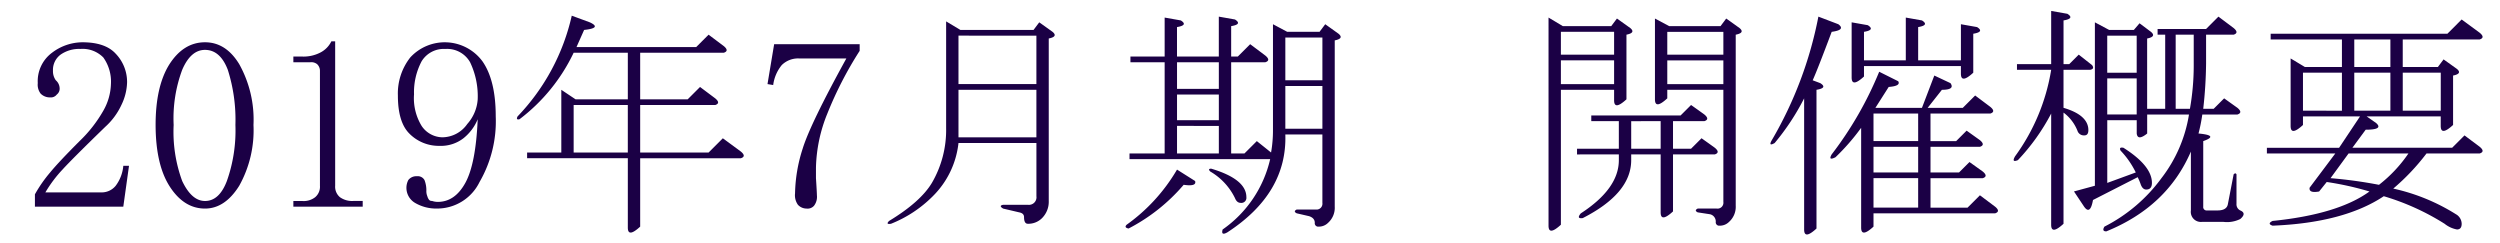
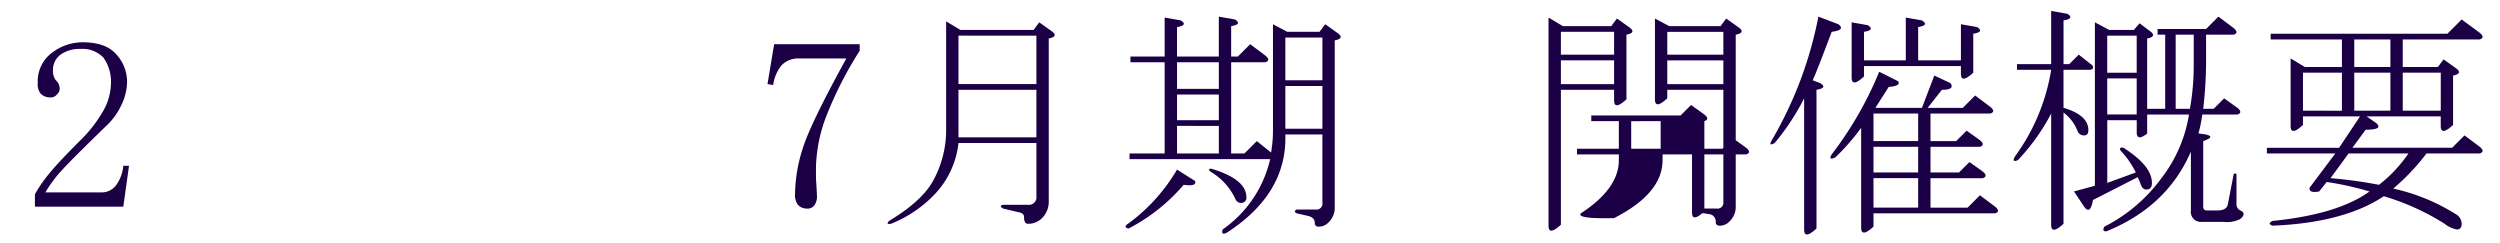
<svg xmlns="http://www.w3.org/2000/svg" id="レイヤー_1" data-name="レイヤー 1" viewBox="0 0 370 36" width="370" height="36">
  <defs>
    <style>.cls-1{isolation:isolate;}.cls-2{fill:#1b0045;}</style>
  </defs>
  <title>h2_sm_method01</title>
  <g class="cls-1">
    <path class="cls-2" d="M16.418,12.446a6.161,6.161,0,0,0-1.125-3.938,4.287,4.287,0,0,0-3.375-1.265,4.8,4.8,0,0,0-2.953.843A2.813,2.813,0,0,0,7.84,10.477a2.267,2.267,0,0,0,.422,1.406,1.629,1.629,0,0,1,.562,1.125,1.094,1.094,0,0,1-.422.985,1.1,1.1,0,0,1-.984.422,1.9,1.9,0,0,1-1.406-.563,2.175,2.175,0,0,1-.422-1.547A5.236,5.236,0,0,1,7.7,7.805a7.479,7.479,0,0,1,4.5-1.547q3.375,0,4.922,1.688a6.038,6.038,0,0,1,1.687,4.219,8.115,8.115,0,0,1-.843,3.375,10.017,10.017,0,0,1-2.391,3.234Q10.651,23.556,9.246,25.1a18.933,18.933,0,0,0-2.531,3.375h8.3a2.663,2.663,0,0,0,2.109-.984,5.745,5.745,0,0,0,1.125-2.953h.844l-.844,6.046H5.168V28.758a20.257,20.257,0,0,1,2.25-3.234q1.266-1.545,4.359-4.641a19.734,19.734,0,0,0,3.516-4.5A8.438,8.438,0,0,0,16.418,12.446Z" />
-     <path class="cls-2" d="M30.34,30.868q-3.1,0-5.2-3.235t-2.11-9.14q0-5.622,1.969-8.86,2.109-3.375,5.344-3.375,3.092,0,5.062,3.235a16.834,16.834,0,0,1,2.11,9,16.827,16.827,0,0,1-2.11,9Q33.293,30.868,30.34,30.868Zm0-23.485q-2.11,0-3.375,2.953A20.6,20.6,0,0,0,25.7,18.493a21.047,21.047,0,0,0,1.266,8.3q1.4,2.952,3.375,2.953,2.109,0,3.234-2.953a22.348,22.348,0,0,0,1.266-8.3,24.422,24.422,0,0,0-1.125-8.157Q32.588,7.384,30.34,7.383Z" />
-     <path class="cls-2" d="M49.605,6.118V27.493a2.024,2.024,0,0,0,.7,1.687,3.069,3.069,0,0,0,1.969.563h1.406v.843H43.418v-.843h1.265a2.743,2.743,0,0,0,1.969-.563,2.027,2.027,0,0,0,.7-1.687V10.477a1.348,1.348,0,0,0-.422-.984,1.376,1.376,0,0,0-.984-.282H43.418V8.368h1.265a5.383,5.383,0,0,0,2.672-.563,3.67,3.67,0,0,0,1.688-1.687Z" />
-     <path class="cls-2" d="M65.074,21.586a6.109,6.109,0,0,1-4.5-1.828q-1.687-1.687-1.687-5.625a8.625,8.625,0,0,1,1.828-5.625A6.931,6.931,0,0,1,71.4,9.071q1.968,2.816,1.969,8.156a17.935,17.935,0,0,1-2.391,9.7,6.978,6.978,0,0,1-6.328,3.938,6.16,6.16,0,0,1-3.234-.844,2.587,2.587,0,0,1-1.266-2.25,2.5,2.5,0,0,1,.281-1.125,1.489,1.489,0,0,1,1.266-.563,1.137,1.137,0,0,1,1.125.563,4.146,4.146,0,0,1,.281,1.547,1.936,1.936,0,0,0,.141.844,1.481,1.481,0,0,0,.281.562.566.566,0,0,0,.422.141,2.648,2.648,0,0,0,.844.14q2.53,0,4.078-2.812T70.7,17.649a6.994,6.994,0,0,1-2.109,2.812A5.442,5.442,0,0,1,65.074,21.586Zm-3.8-7.593a7.864,7.864,0,0,0,1.125,4.64A3.759,3.759,0,0,0,65.5,20.321a4.545,4.545,0,0,0,3.656-1.969A6.094,6.094,0,0,0,70.7,14.7a11.649,11.649,0,0,0-1.125-5.485,3.892,3.892,0,0,0-3.656-1.968A3.833,3.833,0,0,0,62.4,9.071,9.8,9.8,0,0,0,61.277,13.993Z" />
-     <path class="cls-2" d="M92.918,23.415H78.012v-.844h5.062V13.29L85.183,14.7h7.735V7.805H84.9a26.732,26.732,0,0,1-8.015,9.844q-.564.142-.282-.422A31.529,31.529,0,0,0,84.621,2.321l2.672.984q1.827.844-.844,1.125Q85.885,5.7,85.324,6.961h17.719l1.828-1.828,2.25,1.688q.843.707,0,.984H94.746V14.7h7.031l1.828-1.828,2.25,1.687q.844.707,0,.985H94.746v7.031h10.125l2.109-2.11,2.672,1.969q.844.706,0,.985H94.746V33.54q-1.83,1.688-1.828.14ZM84.9,15.54v7.031h8.016V15.54Z" />
    <path class="cls-2" d="M127.23,7.524a54.982,54.982,0,0,0-4.781,9.281,22.377,22.377,0,0,0-1.687,8.016v1.547q.138,2.109.14,2.531a2.175,2.175,0,0,1-.422,1.547,1.266,1.266,0,0,1-1.125.422,1.742,1.742,0,0,1-1.265-.563,2.438,2.438,0,0,1-.422-1.687,22.687,22.687,0,0,1,1.125-6.61q1.123-3.654,6.469-13.359H118.23a3.431,3.431,0,0,0-2.531.984,5.812,5.812,0,0,0-1.266,2.953l-.843-.14.984-5.906H127.23Z" />
    <path class="cls-2" d="M131.871,33.118q-.845.138-.281-.422,4.639-2.811,6.328-5.625a15.544,15.544,0,0,0,2.109-8.156V3.165l2.11,1.265h10.828l.843-1.125,1.969,1.406q.845.707-.562.985V29.743a3.426,3.426,0,0,1-.985,2.531,2.862,2.862,0,0,1-2.109.844c-.376,0-.563-.33-.563-.985q0-.564-.7-.7l-2.39-.562c-.47-.282-.47-.468,0-.563h3.656a1.119,1.119,0,0,0,1.266-1.265V21.165H141.855a13.05,13.05,0,0,1-3.8,7.875A18.265,18.265,0,0,1,131.871,33.118Zm9.984-27.844v7.172h11.532V5.274Zm0,8.016v7.031h11.532V13.29Z" />
    <path class="cls-2" d="M167.027,33.821c-.47-.095-.562-.281-.281-.563A26.361,26.361,0,0,0,174.2,25.1l2.672,1.688c.186.562-.376.752-1.688.562A27.059,27.059,0,0,1,167.027,33.821ZM188.4,3.586l2.11,1.125h4.781l.844-1.125,1.968,1.407q.845.705-.562.984V30.586a2.979,2.979,0,0,1-.985,2.391,1.916,1.916,0,0,1-1.406.563.5.5,0,0,1-.562-.563q0-.706-.844-.984l-1.828-.422c-.376-.19-.376-.376,0-.563h2.812a.87.87,0,0,0,.985-.984V19.9H190.23q.281,8.721-8.578,14.484-.985.559-.7-.422a17.427,17.427,0,0,0,7.031-10.406H167.168v-.844h5.2V9.211h-5.063V8.368h5.063V2.6l2.391.422q1.123.707-.563.984v4.36h6.188V2.461l2.39.422q1.124.707-.562.985v4.5h.984l1.828-1.828,2.25,1.687q.845.707,0,.984h-5.062v13.5h1.968l1.829-1.828,2.109,1.688A19.019,19.019,0,0,0,188.4,19.2ZM174.2,9.211v3.938h6.188V9.211Zm0,4.782v3.8h6.188v-3.8Zm6.188,4.64H174.2v4.078h6.188Zm3.234,11.391c-.376,0-.657-.232-.844-.7a9.218,9.218,0,0,0-3.656-3.938c-.281-.281-.235-.422.141-.422q5.2,1.551,5.2,4.219A.746.746,0,0,1,183.621,30.024ZM190.23,5.555v6.328h5.485V5.555Zm0,7.172v6.328h5.485V12.727Z" />
-     <path class="cls-2" d="M238.887,13.29h-7.875V33.258q-1.83,1.688-1.829.141V2.6l2.11,1.266h7.172l.843-1.125,1.969,1.406q.845.707-.562.984V14.7q-1.83,1.687-1.828.14Zm0-5.2V4.711h-7.875V8.086Zm0,.844h-7.875v3.516h7.875Zm-4.922,22.641q5.624-3.655,5.625-7.875v-.844H233.4v-.844h6.188V17.93h-4.078v-.844H248.73l1.547-1.546,1.969,1.406q.843.707,0,.984h-4.641v4.078h2.672l1.547-1.547,1.969,1.407q.843.705,0,.984h-6.188V31.29q-1.828,1.688-1.828.14V22.852h-4.359V23.7q0,4.924-7.172,8.578Q233.26,32.412,233.965,31.571Zm7.453-13.641v4.078h4.359V17.93Zm3.515-3.234V2.743l2.11,1.125h7.594l.843-1.125,1.969,1.406q.844.707-.562.984V30.446a2.981,2.981,0,0,1-.985,2.39,1.914,1.914,0,0,1-1.406.563.5.5,0,0,1-.563-.563,1.1,1.1,0,0,0-.843-1.125l-1.828-.281q-.564-.284,0-.562h2.812a.87.87,0,0,0,.984-.985V13.29h-8.3v1.265Q244.932,16.243,244.933,14.7Zm10.125-9.985h-8.3V8.086h8.3Zm0,4.219h-8.3v3.516h8.3Z" />
+     <path class="cls-2" d="M238.887,13.29h-7.875V33.258q-1.83,1.688-1.829.141V2.6l2.11,1.266h7.172l.843-1.125,1.969,1.406q.845.707-.562.984V14.7q-1.83,1.687-1.828.14Zm0-5.2V4.711h-7.875V8.086Zm0,.844h-7.875v3.516h7.875Zm-4.922,22.641q5.624-3.655,5.625-7.875v-.844H233.4v-.844h6.188V17.93h-4.078v-.844H248.73l1.547-1.546,1.969,1.406q.843.707,0,.984v4.078h2.672l1.547-1.547,1.969,1.407q.843.705,0,.984h-6.188V31.29q-1.828,1.688-1.828.14V22.852h-4.359V23.7q0,4.924-7.172,8.578Q233.26,32.412,233.965,31.571Zm7.453-13.641v4.078h4.359V17.93Zm3.515-3.234V2.743l2.11,1.125h7.594l.843-1.125,1.969,1.406q.844.707-.562.984V30.446a2.981,2.981,0,0,1-.985,2.39,1.914,1.914,0,0,1-1.406.563.5.5,0,0,1-.563-.563,1.1,1.1,0,0,0-.843-1.125l-1.828-.281q-.564-.284,0-.562h2.812a.87.87,0,0,0,.984-.985V13.29h-8.3v1.265Q244.932,16.243,244.933,14.7Zm10.125-9.985h-8.3V8.086h8.3Zm0,4.219h-8.3v3.516h8.3Z" />
    <path class="cls-2" d="M268.84,13.29V33.821q-1.83,1.688-1.828.14V14.555a35.008,35.008,0,0,1-4.36,6.61q-.985.564-.422-.422a57.835,57.835,0,0,0,6.891-18.282l2.953,1.125q1.123.845-.984,1.125-2.11,5.626-2.813,7.172l1.125.422Q270.526,13.012,268.84,13.29Zm9.281-2.672,2.812,1.406q.423.707-1.406.844l-1.969,3.093h6.891l1.828-4.781,2.391,1.125q.7.986-1.266.985l-2.109,2.671h5.2l1.828-1.828,2.25,1.688q.844.707,0,.984h-8.859v4.078h3.8l1.546-1.547,1.969,1.407q.844.705,0,.984h-7.312v3.8h4.218l1.547-1.547,1.969,1.406q.844.707,0,.985h-7.734v4.359H291.2l1.828-1.828,2.25,1.687q.844.7,0,.985h-18V33.54q-1.83,1.688-1.828.14V18.915a32.037,32.037,0,0,1-3.8,4.359q-1.126.564-.562-.422A53.1,53.1,0,0,0,278.121,10.618Zm-2.25-5.907V8.93h6.187V2.6l2.391.422q1.123.707-.562.984V8.93h6.328V3.586l2.39.422q1.123.707-.562.985v5.765q-1.83,1.688-1.828.141V9.774H275.871v1.547q-1.83,1.688-1.828.14V3.305l2.39.422Q277.557,4.434,275.871,4.711Zm1.406,16.172h6.61V16.805h-6.61Zm6.61.844h-6.61v3.8h6.61Zm-6.61,4.641v4.359h6.61V26.368Z" />
    <path class="cls-2" d="M303.574,16.805a30.609,30.609,0,0,1-4.922,6.891c-.657.281-.8.095-.422-.563a29.717,29.717,0,0,0,5.344-12.8h-5.062V9.493h5.062V1.618l2.391.422q1.124.7-.563.984V9.493h.844l1.406-1.407,1.969,1.547c.281.376.186.612-.281.7H305.4v5.625q3.375.987,3.656,2.954c.093.752-.094,1.125-.562,1.125a1,1,0,0,1-.984-.563,6.187,6.187,0,0,0-2.11-2.812V33.118q-1.83,1.688-1.828.14ZM317.777,5.7V16.1h2.672V5.133h-1.125V4.29H326.5l1.828-1.829,2.25,1.688q.844.707,0,.984H326.5V9.352a64.763,64.763,0,0,1-.422,6.75h1.547l1.547-1.547,1.969,1.406q.843.706,0,.985h-5.2a24.646,24.646,0,0,1-.562,2.812q3.092.285.7,1.125v9.7a.5.5,0,0,0,.563.563h1.546q1.406,0,1.547-.984l.844-4.36c.187-.186.327-.186.422,0v4.36a1,1,0,0,0,.562.984q.984.421,0,1.266a4.4,4.4,0,0,1-2.531.421h-3.094a1.491,1.491,0,0,1-1.687-1.687V22.43q-3.517,8.159-12.516,11.813c-.469,0-.562-.236-.281-.7a23.831,23.831,0,0,0,8.438-7.172,20.726,20.726,0,0,0,4.078-9.422h-6.188v2.812q-1.407,1.128-1.547,0V17.79h-4.359v9.281l4.219-1.547a12.765,12.765,0,0,0-2.25-3.234q-.283-.559.422-.422,4.218,2.673,4.218,5.2,0,.985-.843.984-.564,0-.844-.844a8.22,8.22,0,0,0-.422-.984L309.762,29.6q-.423,2.39-1.407.844l-1.406-2.11,3.094-.843V3.305l2.109,1.125h3.656l.844-.984,1.688,1.265Q319.183,5.418,317.777,5.7Zm-1.547-.422h-4.359v5.484h4.359ZM311.871,11.6v5.344h4.359V11.6Zm12.8-6.469H322V16.1h2.109a36.982,36.982,0,0,0,.563-6.328Z" />
    <path class="cls-2" d="M336.34,33.4c-.563-.189-.563-.422,0-.7q9.7-.985,14.343-4.36a45.376,45.376,0,0,0-6.328-1.406l-1.125,1.406c-1.032.19-1.5,0-1.406-.562l3.8-5.063H335.5v-.843h10.687l3.094-4.641H340.84v1.266q-1.83,1.688-1.828.14V8.649l2.109,1.266h5.484V5.836H336.058V4.993h26.157l2.109-2.11L367,4.852q.843.707,0,.984H355.605V9.915h5.2l.844-1.125,1.969,1.406q.843.707-.563.984v7.313q-1.828,1.688-1.828.14V17.227H350.262l1.406.984q1.123.987-1.547.985l-1.969,2.672h14.766l1.828-1.828L367,21.727q.843.707,0,.984h-7.875a32.584,32.584,0,0,1-4.922,5.2,29.234,29.234,0,0,1,9.281,3.8,1.651,1.651,0,0,1,.844,1.407q0,.843-.7.843a4.1,4.1,0,0,1-1.828-.843,36.065,36.065,0,0,0-9-4.078Q346.886,32.975,336.34,33.4Zm10.265-17.016V10.758H340.84v5.625Zm.985,6.328-2.672,3.657a67.132,67.132,0,0,1,7.172.984,20.49,20.49,0,0,0,4.359-4.641Zm6.187-12.8V5.836h-5.344V9.915Zm-5.344,6.468h5.344V10.758h-5.344Zm12.8,0V10.758h-5.625v5.625Z" />
  </g>
</svg>